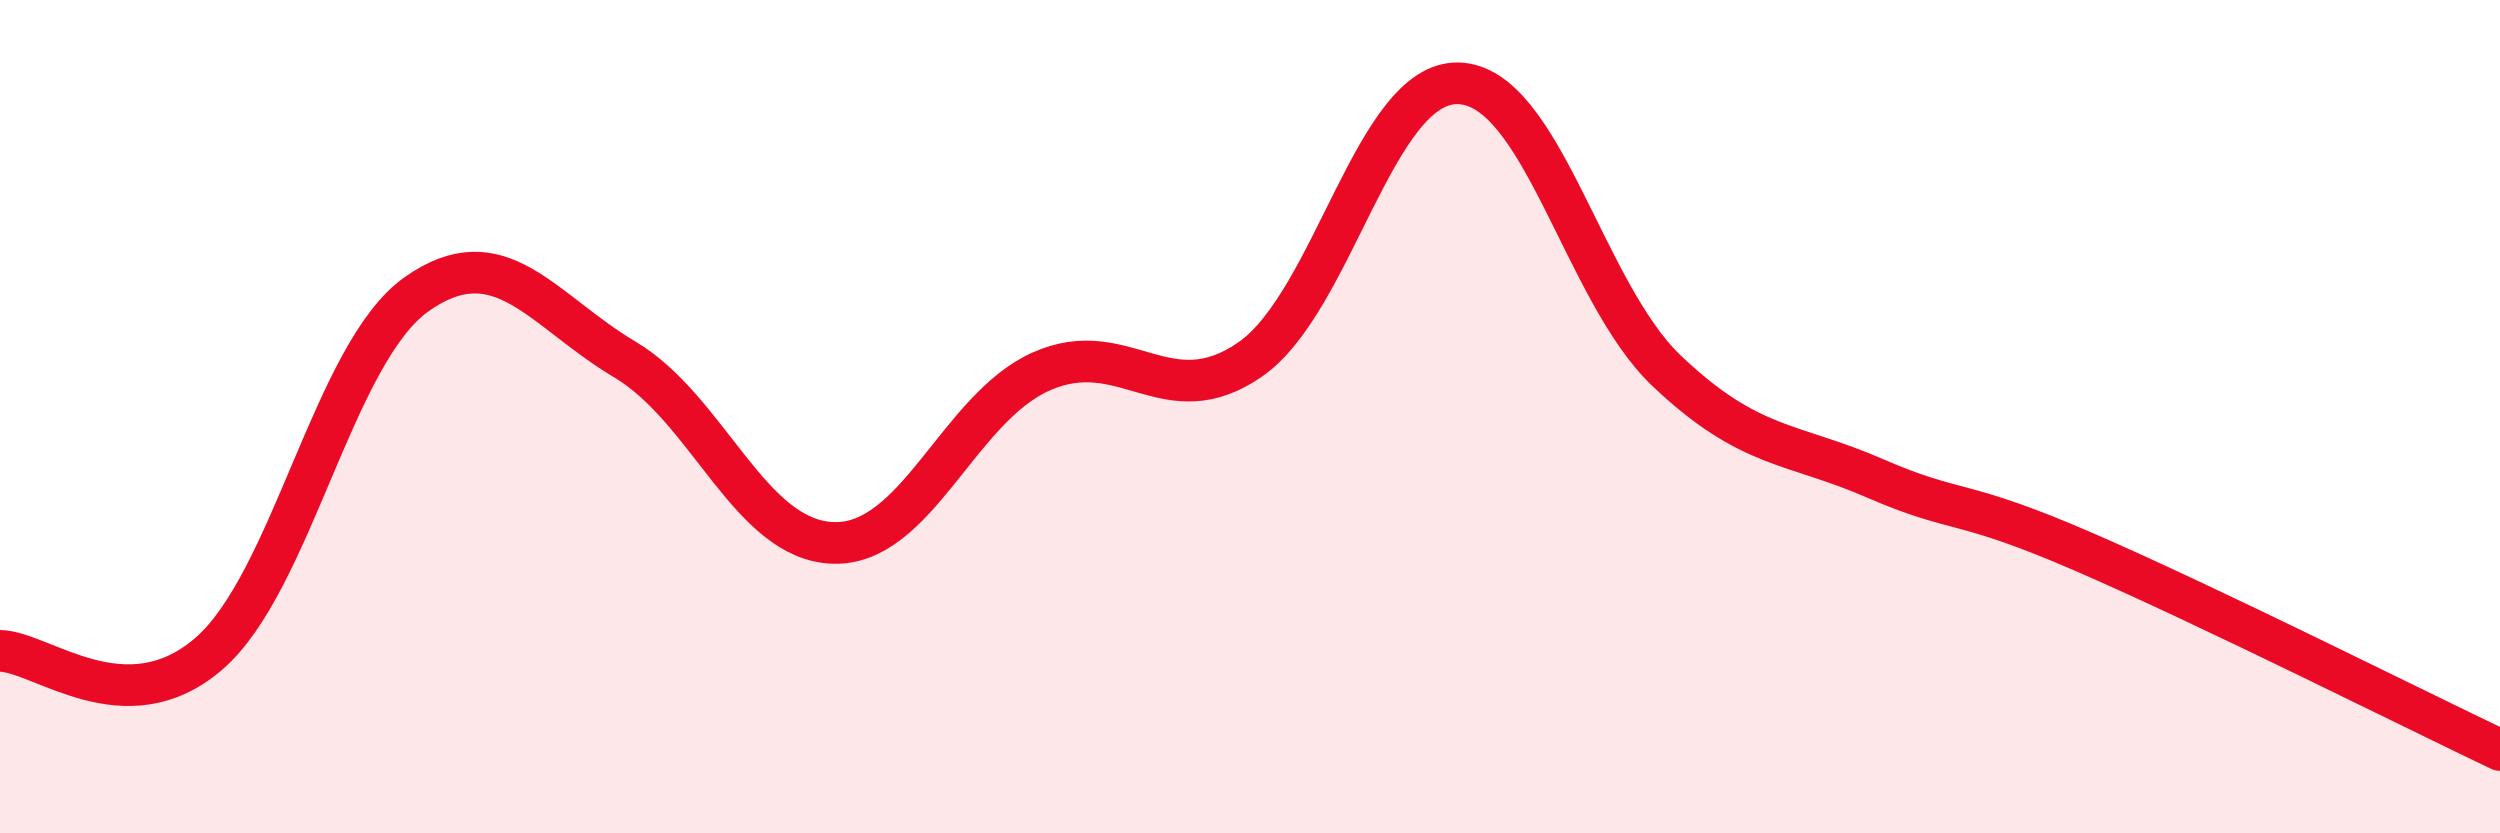
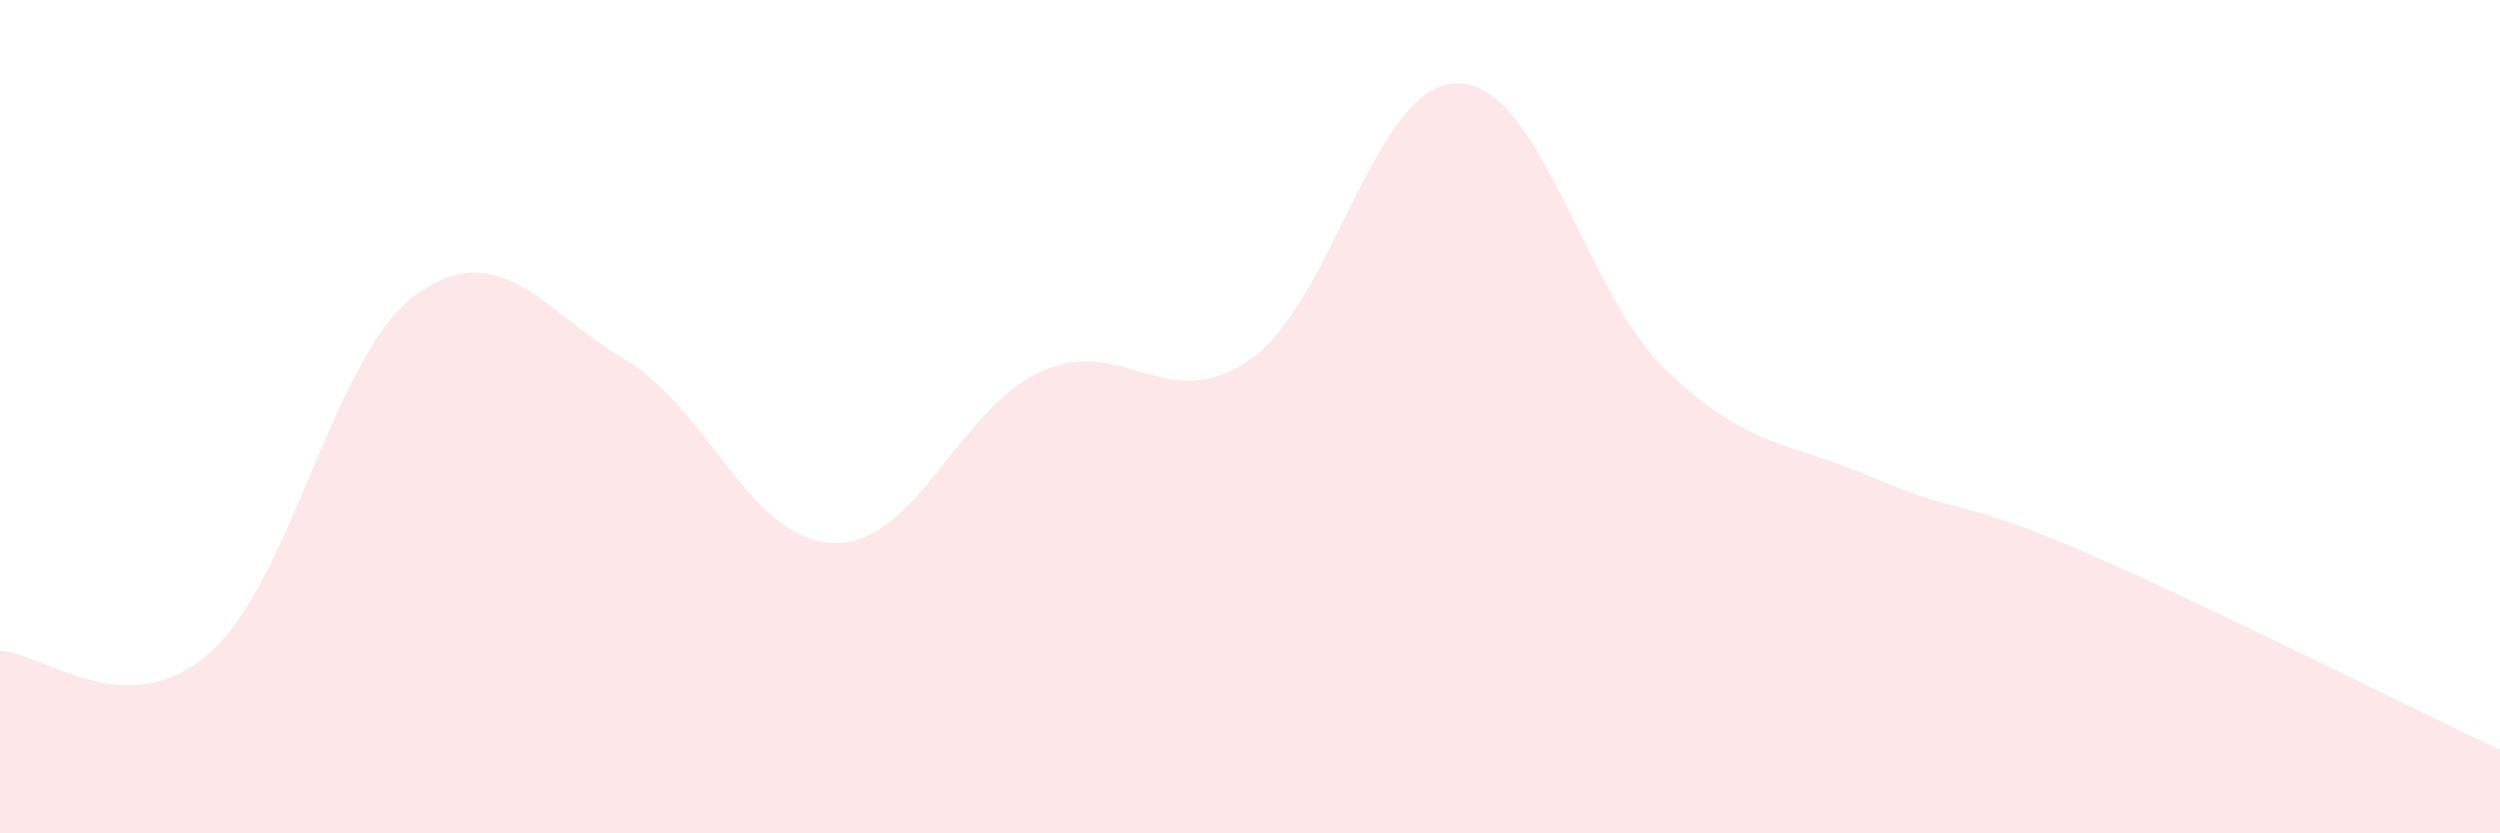
<svg xmlns="http://www.w3.org/2000/svg" width="60" height="20" viewBox="0 0 60 20">
  <path d="M 0,15.62 C 1,15.64 3,17.41 5,15.7 C 7,13.99 8,8.47 10,7.06 C 12,5.65 13,7.44 15,8.63 C 17,9.82 18,12.97 20,13.03 C 22,13.09 23,9.79 25,8.91 C 27,8.03 28,10.01 30,8.63 C 32,7.25 33,1.95 35,2 C 37,2.05 38,7 40,8.9 C 42,10.8 43,10.61 45,11.48 C 47,12.35 47,11.94 50,13.24 C 53,14.54 58,17.05 60,18L60 20L0 20Z" fill="#EB0A25" opacity="0.1" stroke-linecap="round" stroke-linejoin="round" />
-   <path d="M 0,15.62 C 1,15.64 3,17.41 5,15.7 C 7,13.99 8,8.47 10,7.06 C 12,5.65 13,7.44 15,8.63 C 17,9.82 18,12.97 20,13.03 C 22,13.09 23,9.79 25,8.91 C 27,8.03 28,10.01 30,8.63 C 32,7.25 33,1.95 35,2 C 37,2.05 38,7 40,8.9 C 42,10.8 43,10.61 45,11.48 C 47,12.35 47,11.94 50,13.24 C 53,14.54 58,17.05 60,18" stroke="#EB0A25" stroke-width="1" fill="none" stroke-linecap="round" stroke-linejoin="round" />
</svg>